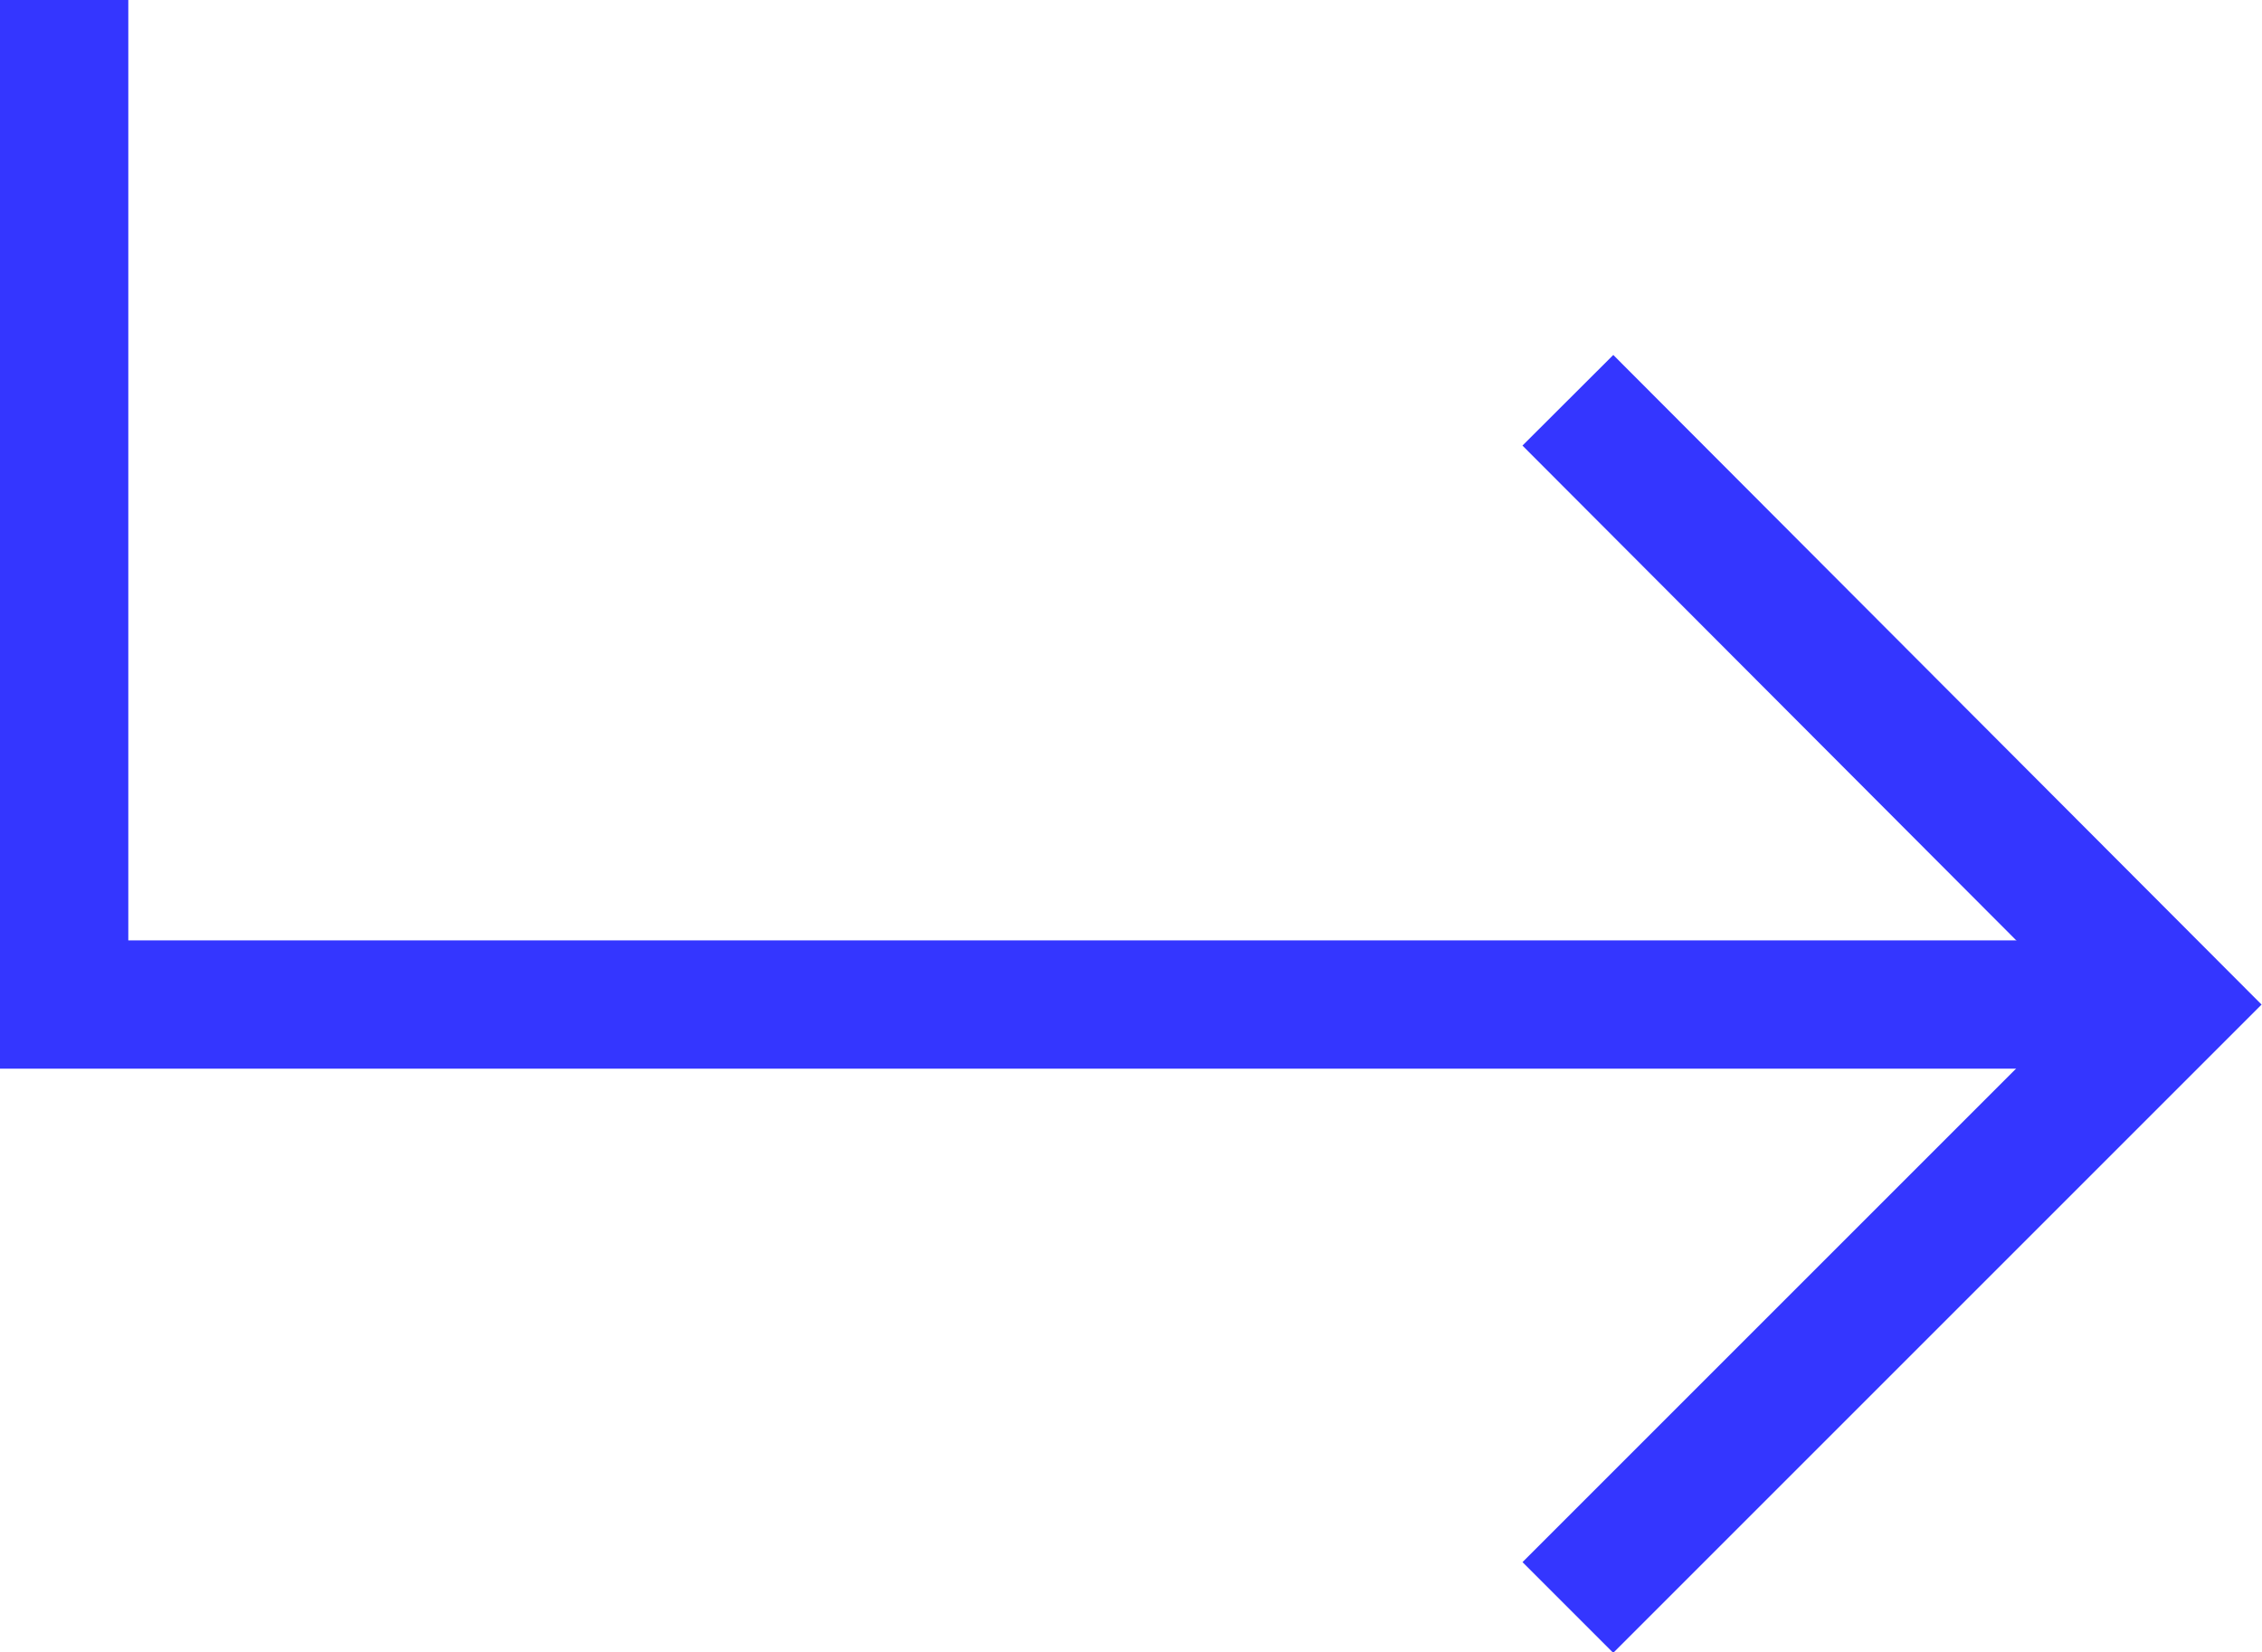
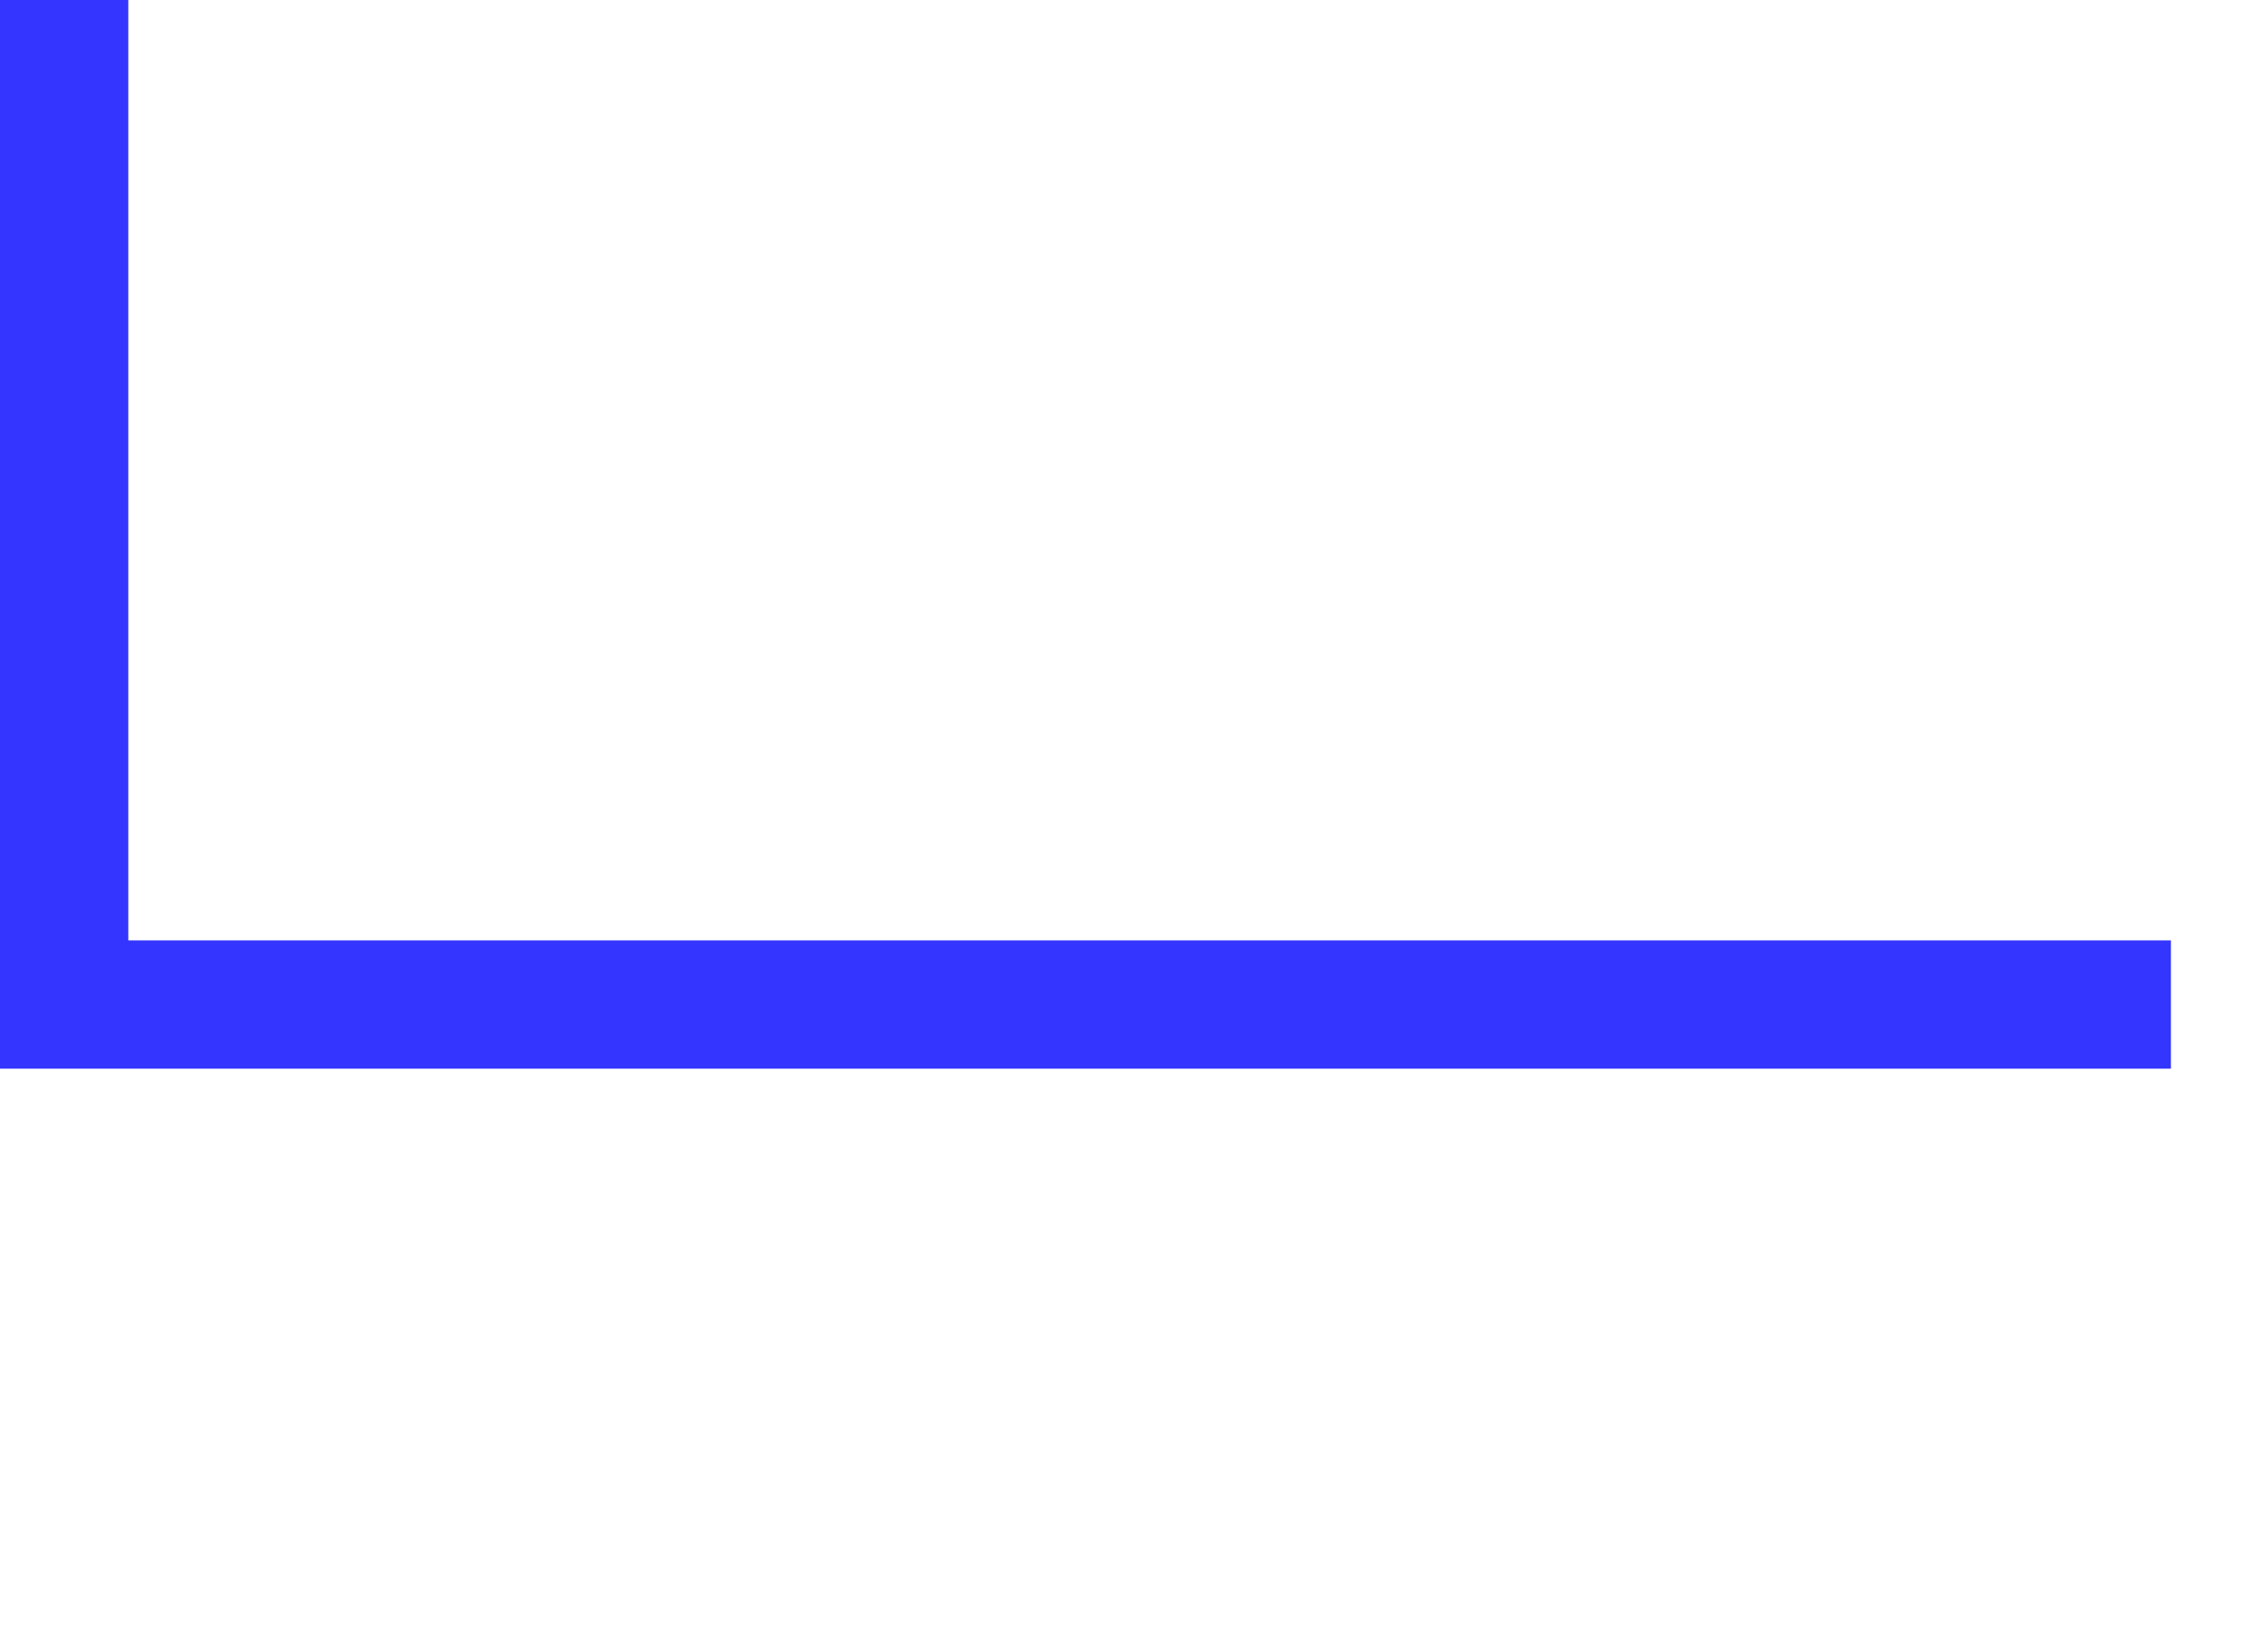
<svg xmlns="http://www.w3.org/2000/svg" viewBox="0 0 17.63 12.88">
  <defs>
    <style>.cls-1{fill:none;stroke:#3436ff;stroke-miterlimit:10;}</style>
  </defs>
  <g id="Layer_2" data-name="Layer 2">
    <g id="Layer_1-2" data-name="Layer 1">
      <polyline class="cls-1" points="16.92 7.83 0.5 7.83 0.5 0" />
-       <polyline class="cls-1" points="12.22 3.12 16.92 7.83 12.22 12.53" />
    </g>
  </g>
</svg>